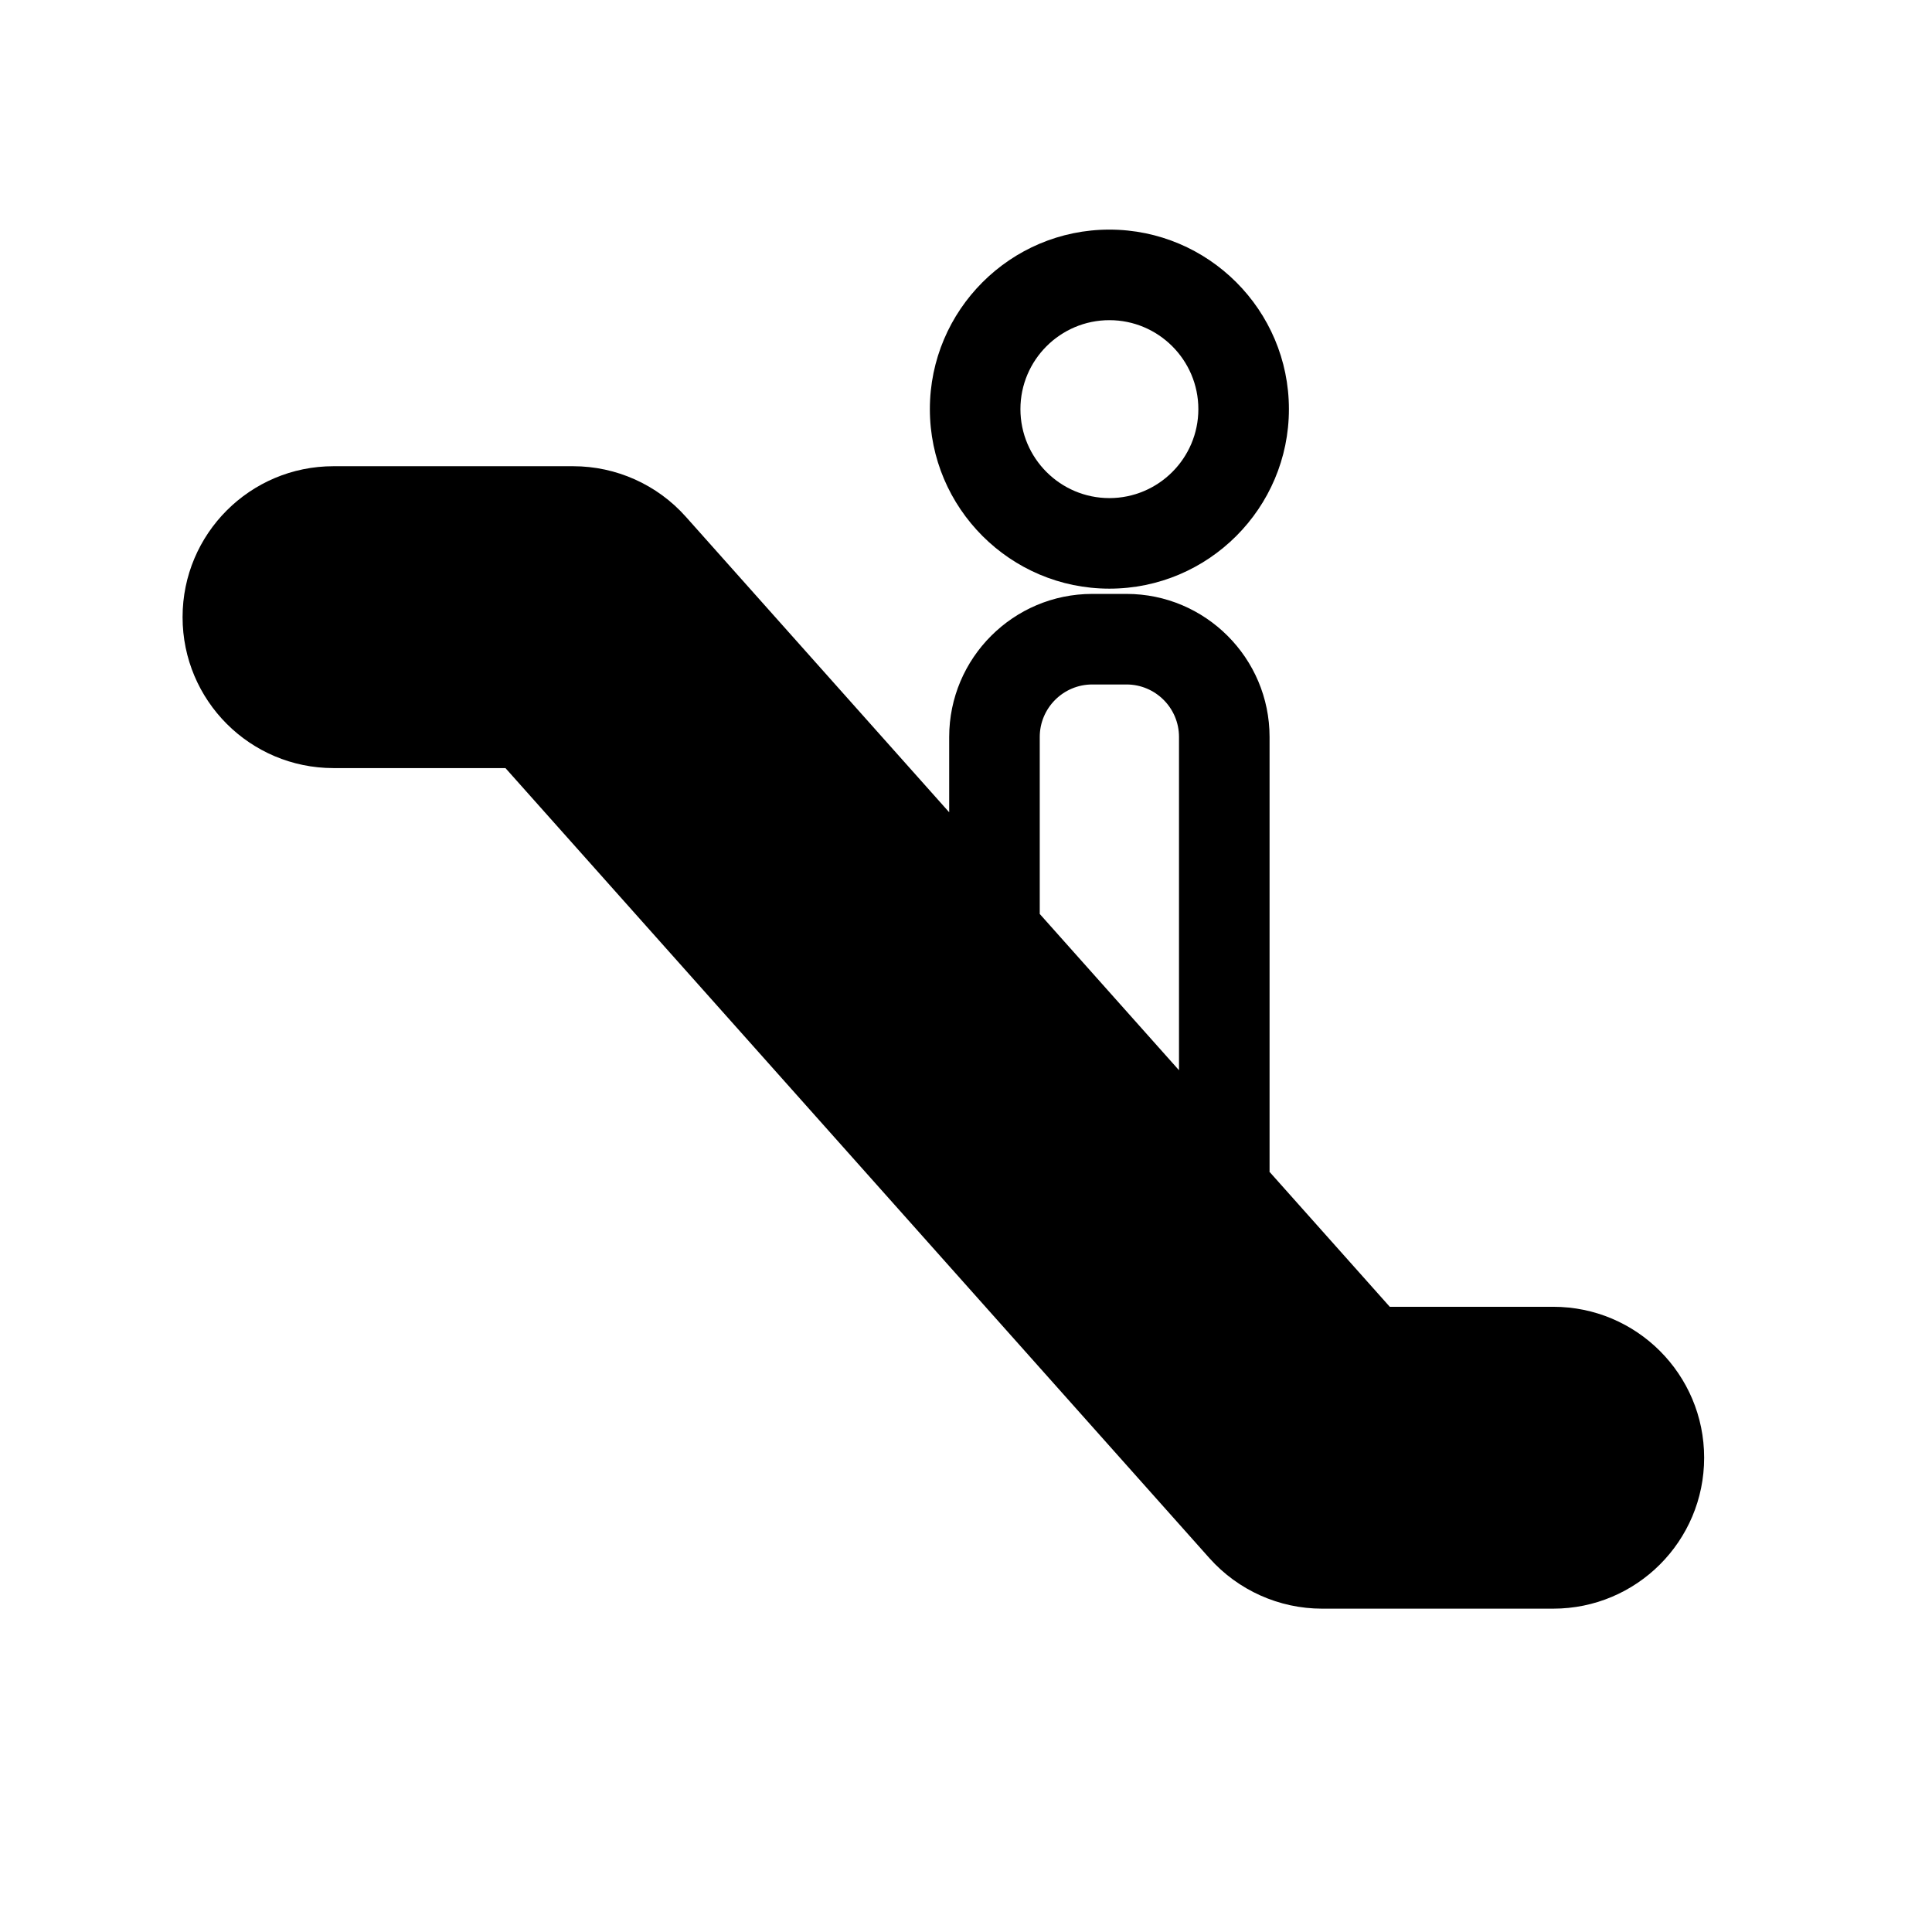
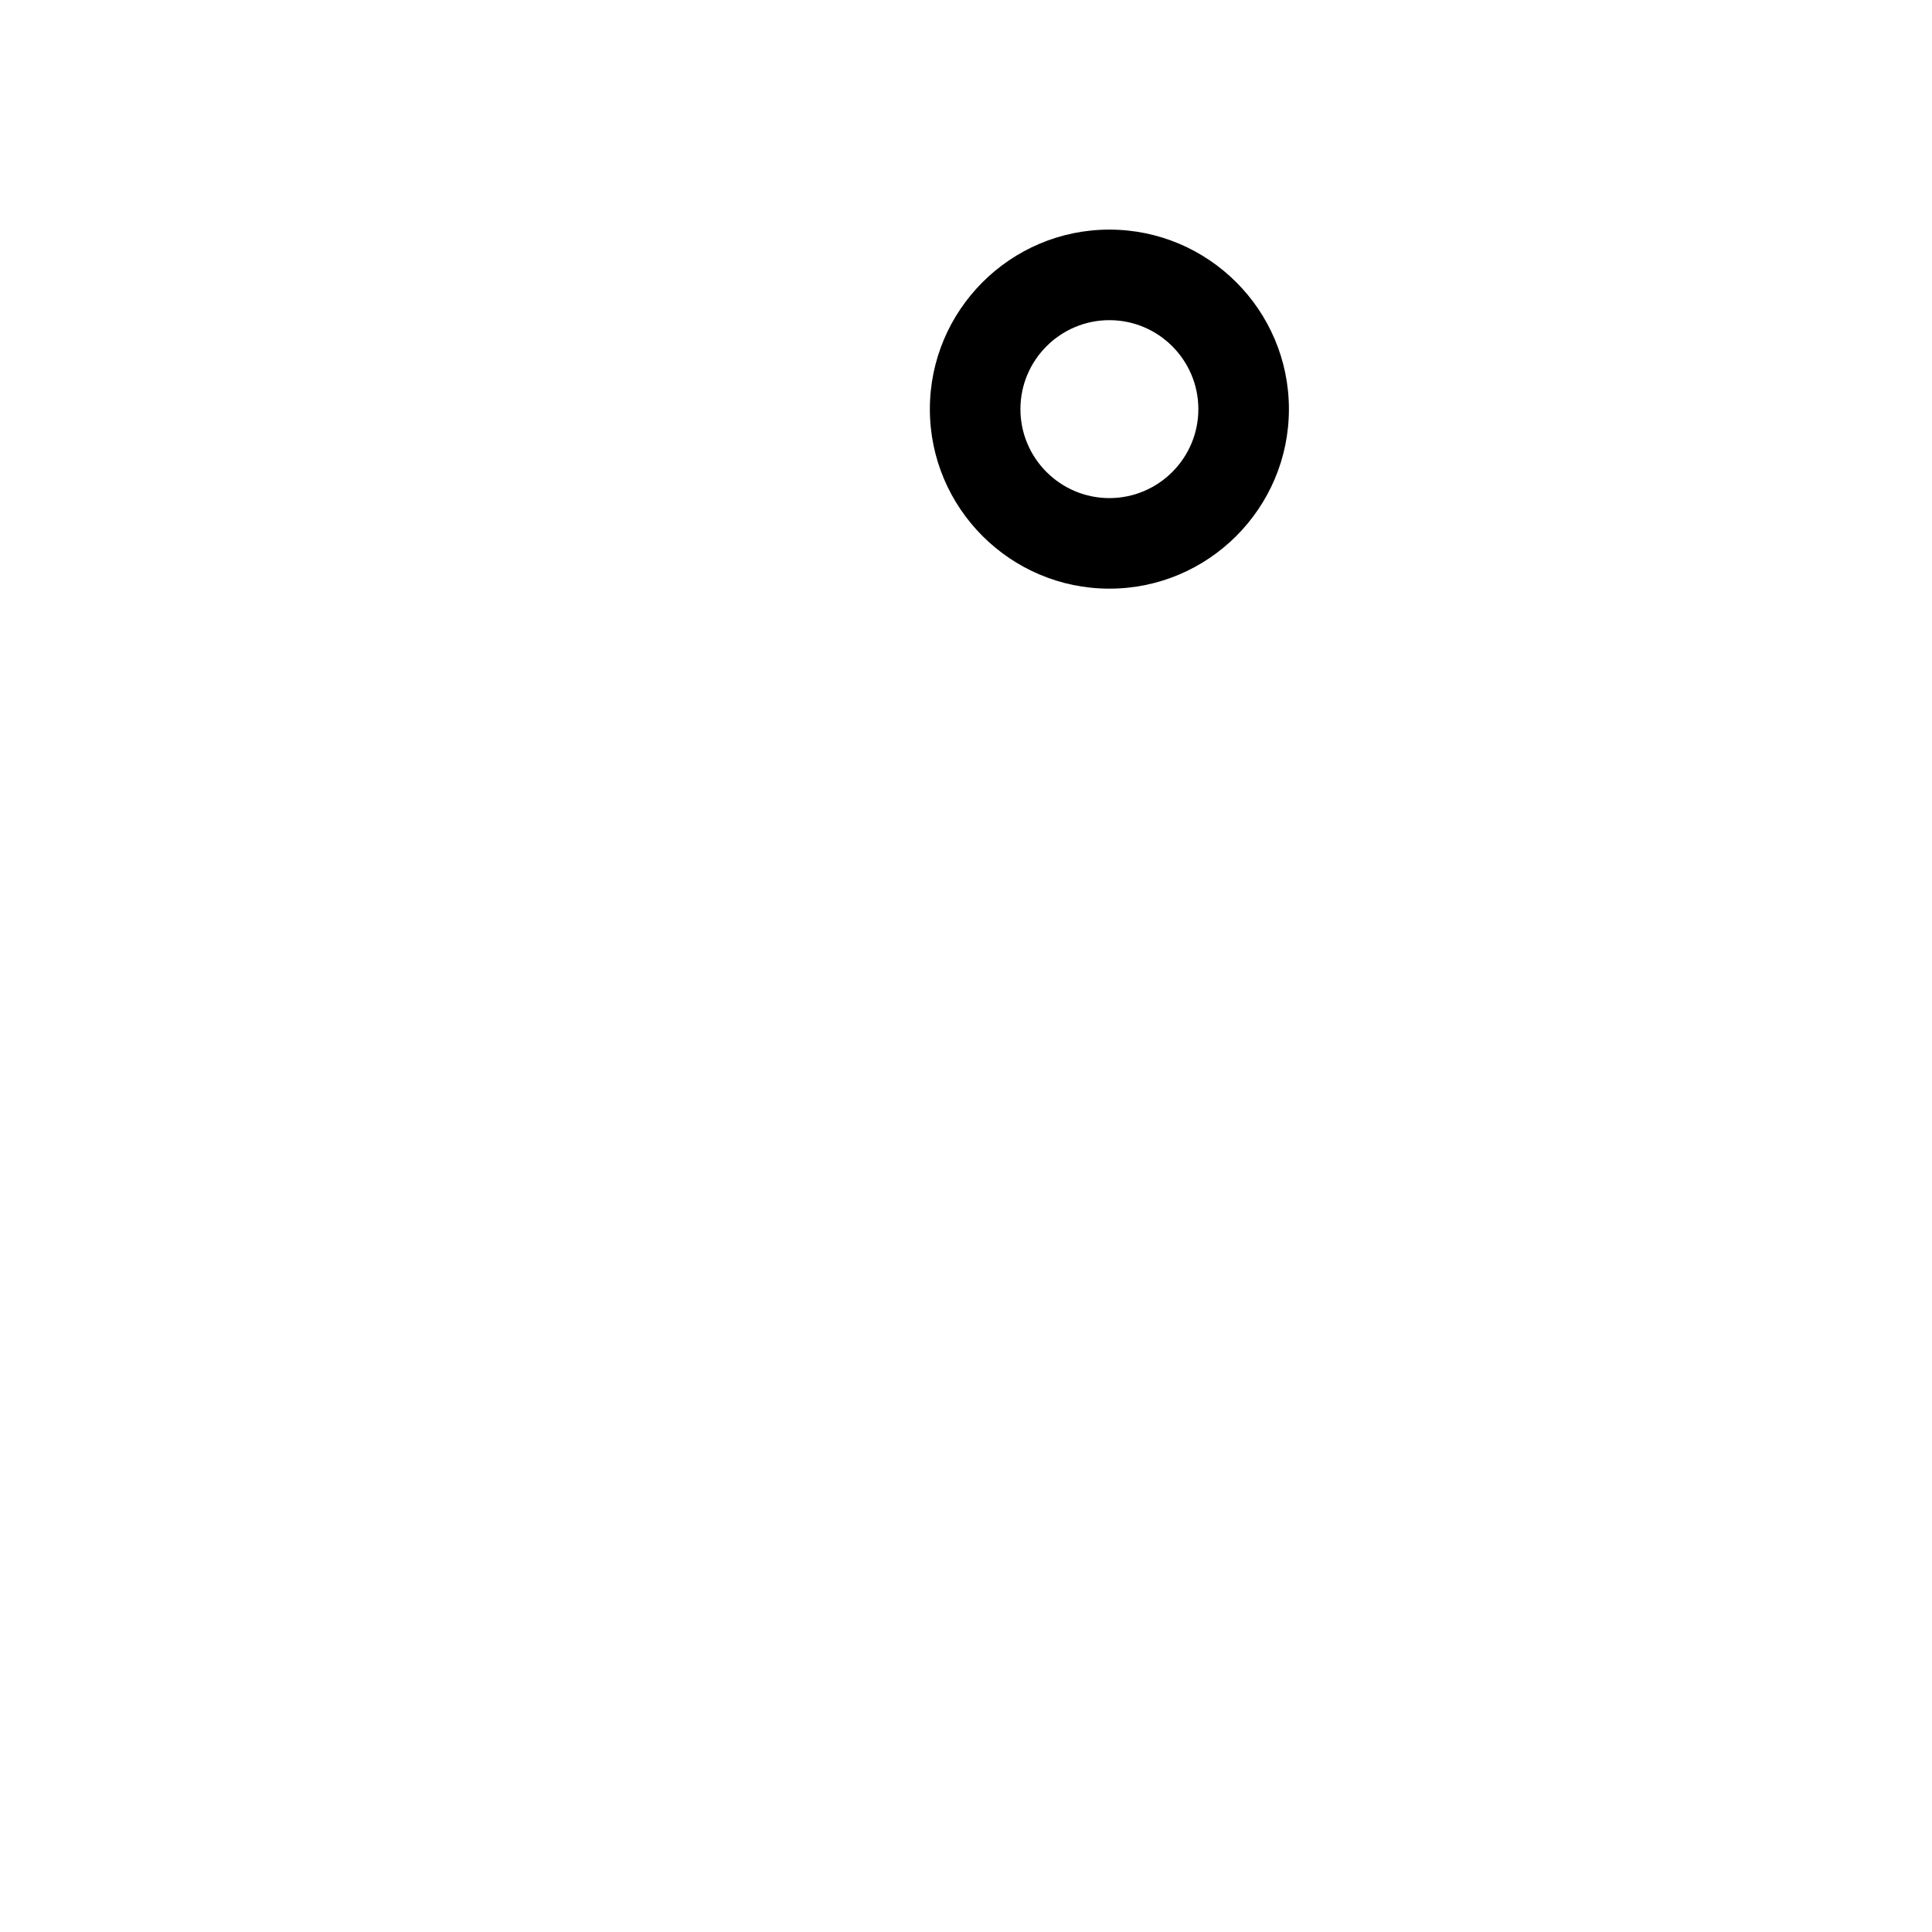
<svg xmlns="http://www.w3.org/2000/svg" version="1.1" id="Layer_1" x="0px" y="0px" width="64px" height="64px" viewBox="0 0 64 64" style="enable-background:new 0 0 64 64;" xml:space="preserve">
  <g>
-     <path d="M18.986,15.444h-7.938c-2.762,0-5,2.238-5,5s2.238,5,5,5h5.696l23.319,26.171c0.949,1.064,2.308,1.674,3.733,1.674h7.656   c2.762,0,5-2.238,5-5s-2.238-5-5-5h-5.414l-3.993-4.481h0.011V24.413c0-2.613-2.126-4.739-4.739-4.739h-1.135   c-2.613,0-4.739,2.126-4.739,4.739v2.495l-8.724-9.79C21.771,16.053,20.412,15.444,18.986,15.444z M34.443,24.413   c0-0.959,0.78-1.739,1.739-1.739h1.135c0.959,0,1.739,0.78,1.739,1.739v11.04l-4.613-5.177V24.413z" />
-     <path d="M30.803,13.553c0,3.279,2.668,5.947,5.947,5.947s5.947-2.668,5.947-5.947s-2.668-5.947-5.947-5.947   S30.803,10.274,30.803,13.553z M39.697,13.553c0,1.625-1.322,2.947-2.947,2.947s-2.947-1.322-2.947-2.947s1.322-2.947,2.947-2.947   S39.697,11.928,39.697,13.553z" />
+     <path d="M30.803,13.553c0,3.279,2.668,5.947,5.947,5.947s5.947-2.668,5.947-5.947s-2.668-5.947-5.947-5.947   S30.803,10.274,30.803,13.553M39.697,13.553c0,1.625-1.322,2.947-2.947,2.947s-2.947-1.322-2.947-2.947s1.322-2.947,2.947-2.947   S39.697,11.928,39.697,13.553z" />
  </g>
</svg>